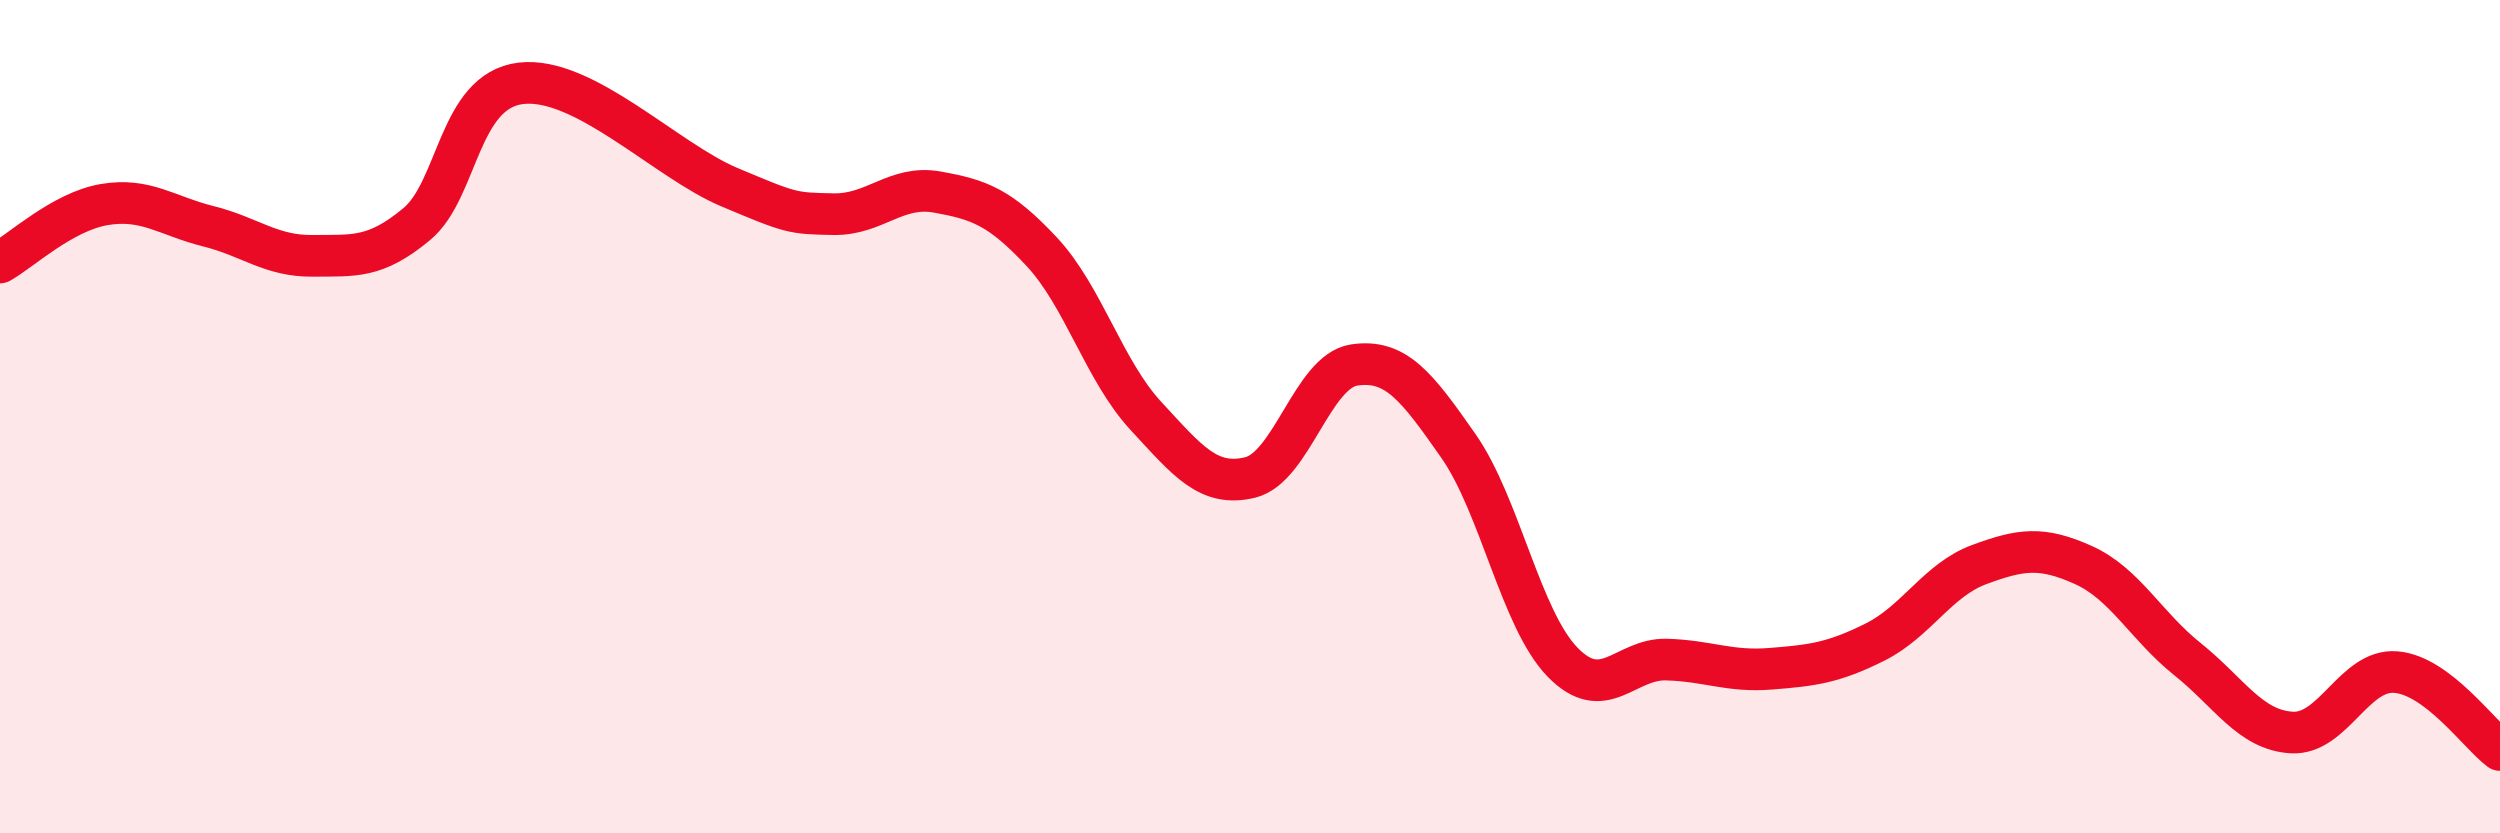
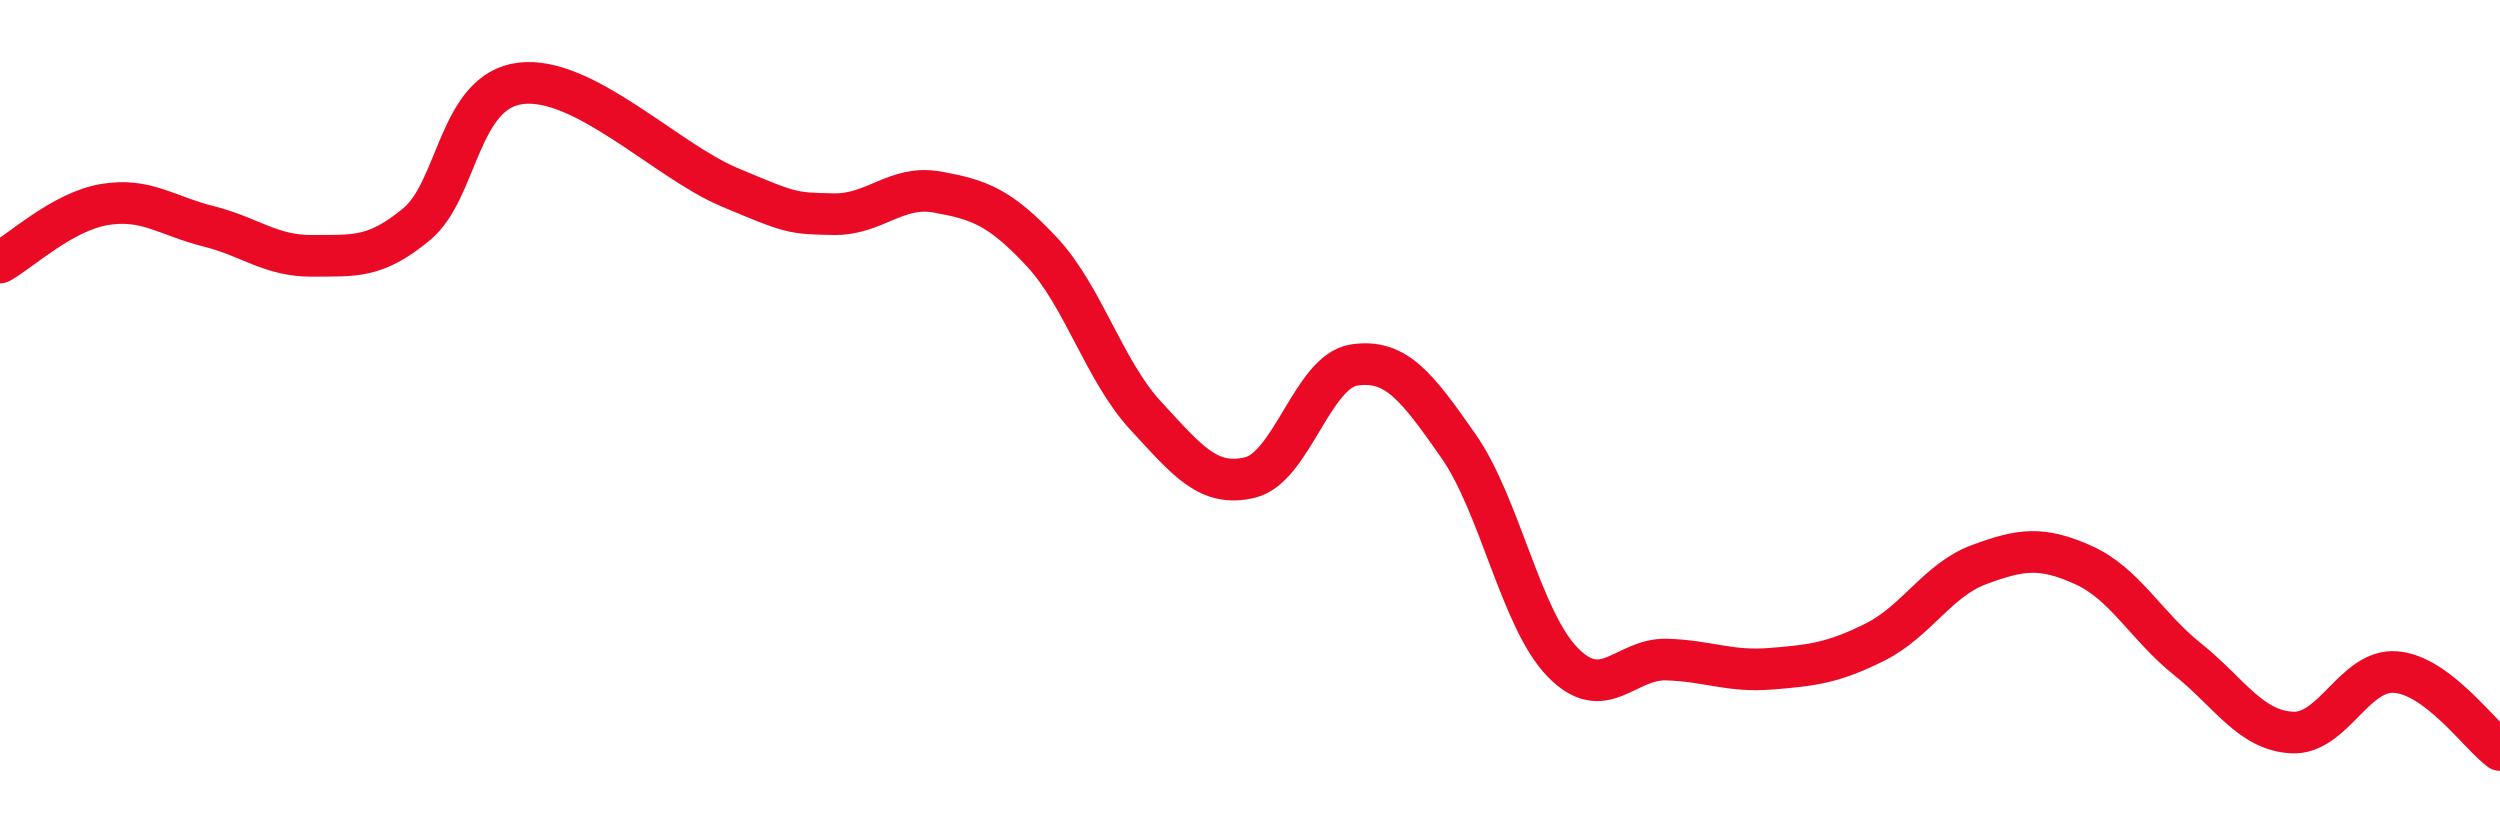
<svg xmlns="http://www.w3.org/2000/svg" width="60" height="20" viewBox="0 0 60 20">
-   <path d="M 0,6.3 C 0.5,6.02 1.5,5.08 2.5,4.91 C 3.5,4.74 4,5.18 5,5.43 C 6,5.68 6.5,6.15 7.5,6.14 C 8.5,6.13 9,6.21 10,5.38 C 11,4.55 11,2.18 12.5,2 C 14,1.82 16,3.86 17.5,4.49 C 19,5.12 19,5.12 20,5.14 C 21,5.16 21.5,4.43 22.5,4.61 C 23.5,4.79 24,4.97 25,6.04 C 26,7.11 26.5,8.9 27.5,9.98 C 28.5,11.06 29,11.7 30,11.46 C 31,11.22 31.5,8.91 32.5,8.76 C 33.5,8.61 34,9.27 35,10.7 C 36,12.13 36.5,14.86 37.5,15.89 C 38.5,16.92 39,15.8 40,15.83 C 41,15.86 41.5,16.13 42.5,16.05 C 43.5,15.97 44,15.91 45,15.41 C 46,14.91 46.5,13.92 47.5,13.55 C 48.5,13.18 49,13.11 50,13.56 C 51,14.01 51.5,15.02 52.5,15.82 C 53.5,16.62 54,17.52 55,17.58 C 56,17.64 56.5,16.05 57.5,16.13 C 58.5,16.21 59.5,17.63 60,18L60 20L0 20Z" fill="#EB0A25" opacity="0.1" stroke-linecap="round" stroke-linejoin="round" />
  <path d="M 0,6.3 C 0.5,6.02 1.5,5.08 2.5,4.91 C 3.5,4.74 4,5.18 5,5.43 C 6,5.68 6.5,6.15 7.5,6.14 C 8.5,6.13 9,6.21 10,5.38 C 11,4.55 11,2.18 12.5,2 C 14,1.82 16,3.86 17.5,4.49 C 19,5.12 19,5.12 20,5.14 C 21,5.16 21.5,4.43 22.5,4.61 C 23.5,4.79 24,4.97 25,6.04 C 26,7.11 26.5,8.9 27.5,9.98 C 28.5,11.06 29,11.7 30,11.46 C 31,11.22 31.5,8.91 32.5,8.76 C 33.5,8.61 34,9.27 35,10.7 C 36,12.13 36.5,14.86 37.5,15.89 C 38.5,16.92 39,15.8 40,15.83 C 41,15.86 41.5,16.13 42.5,16.05 C 43.5,15.97 44,15.91 45,15.41 C 46,14.91 46.5,13.92 47.5,13.55 C 48.5,13.18 49,13.11 50,13.56 C 51,14.01 51.5,15.02 52.5,15.82 C 53.5,16.62 54,17.52 55,17.58 C 56,17.64 56.5,16.05 57.5,16.13 C 58.5,16.21 59.5,17.63 60,18" stroke="#EB0A25" stroke-width="1" fill="none" stroke-linecap="round" stroke-linejoin="round" />
</svg>